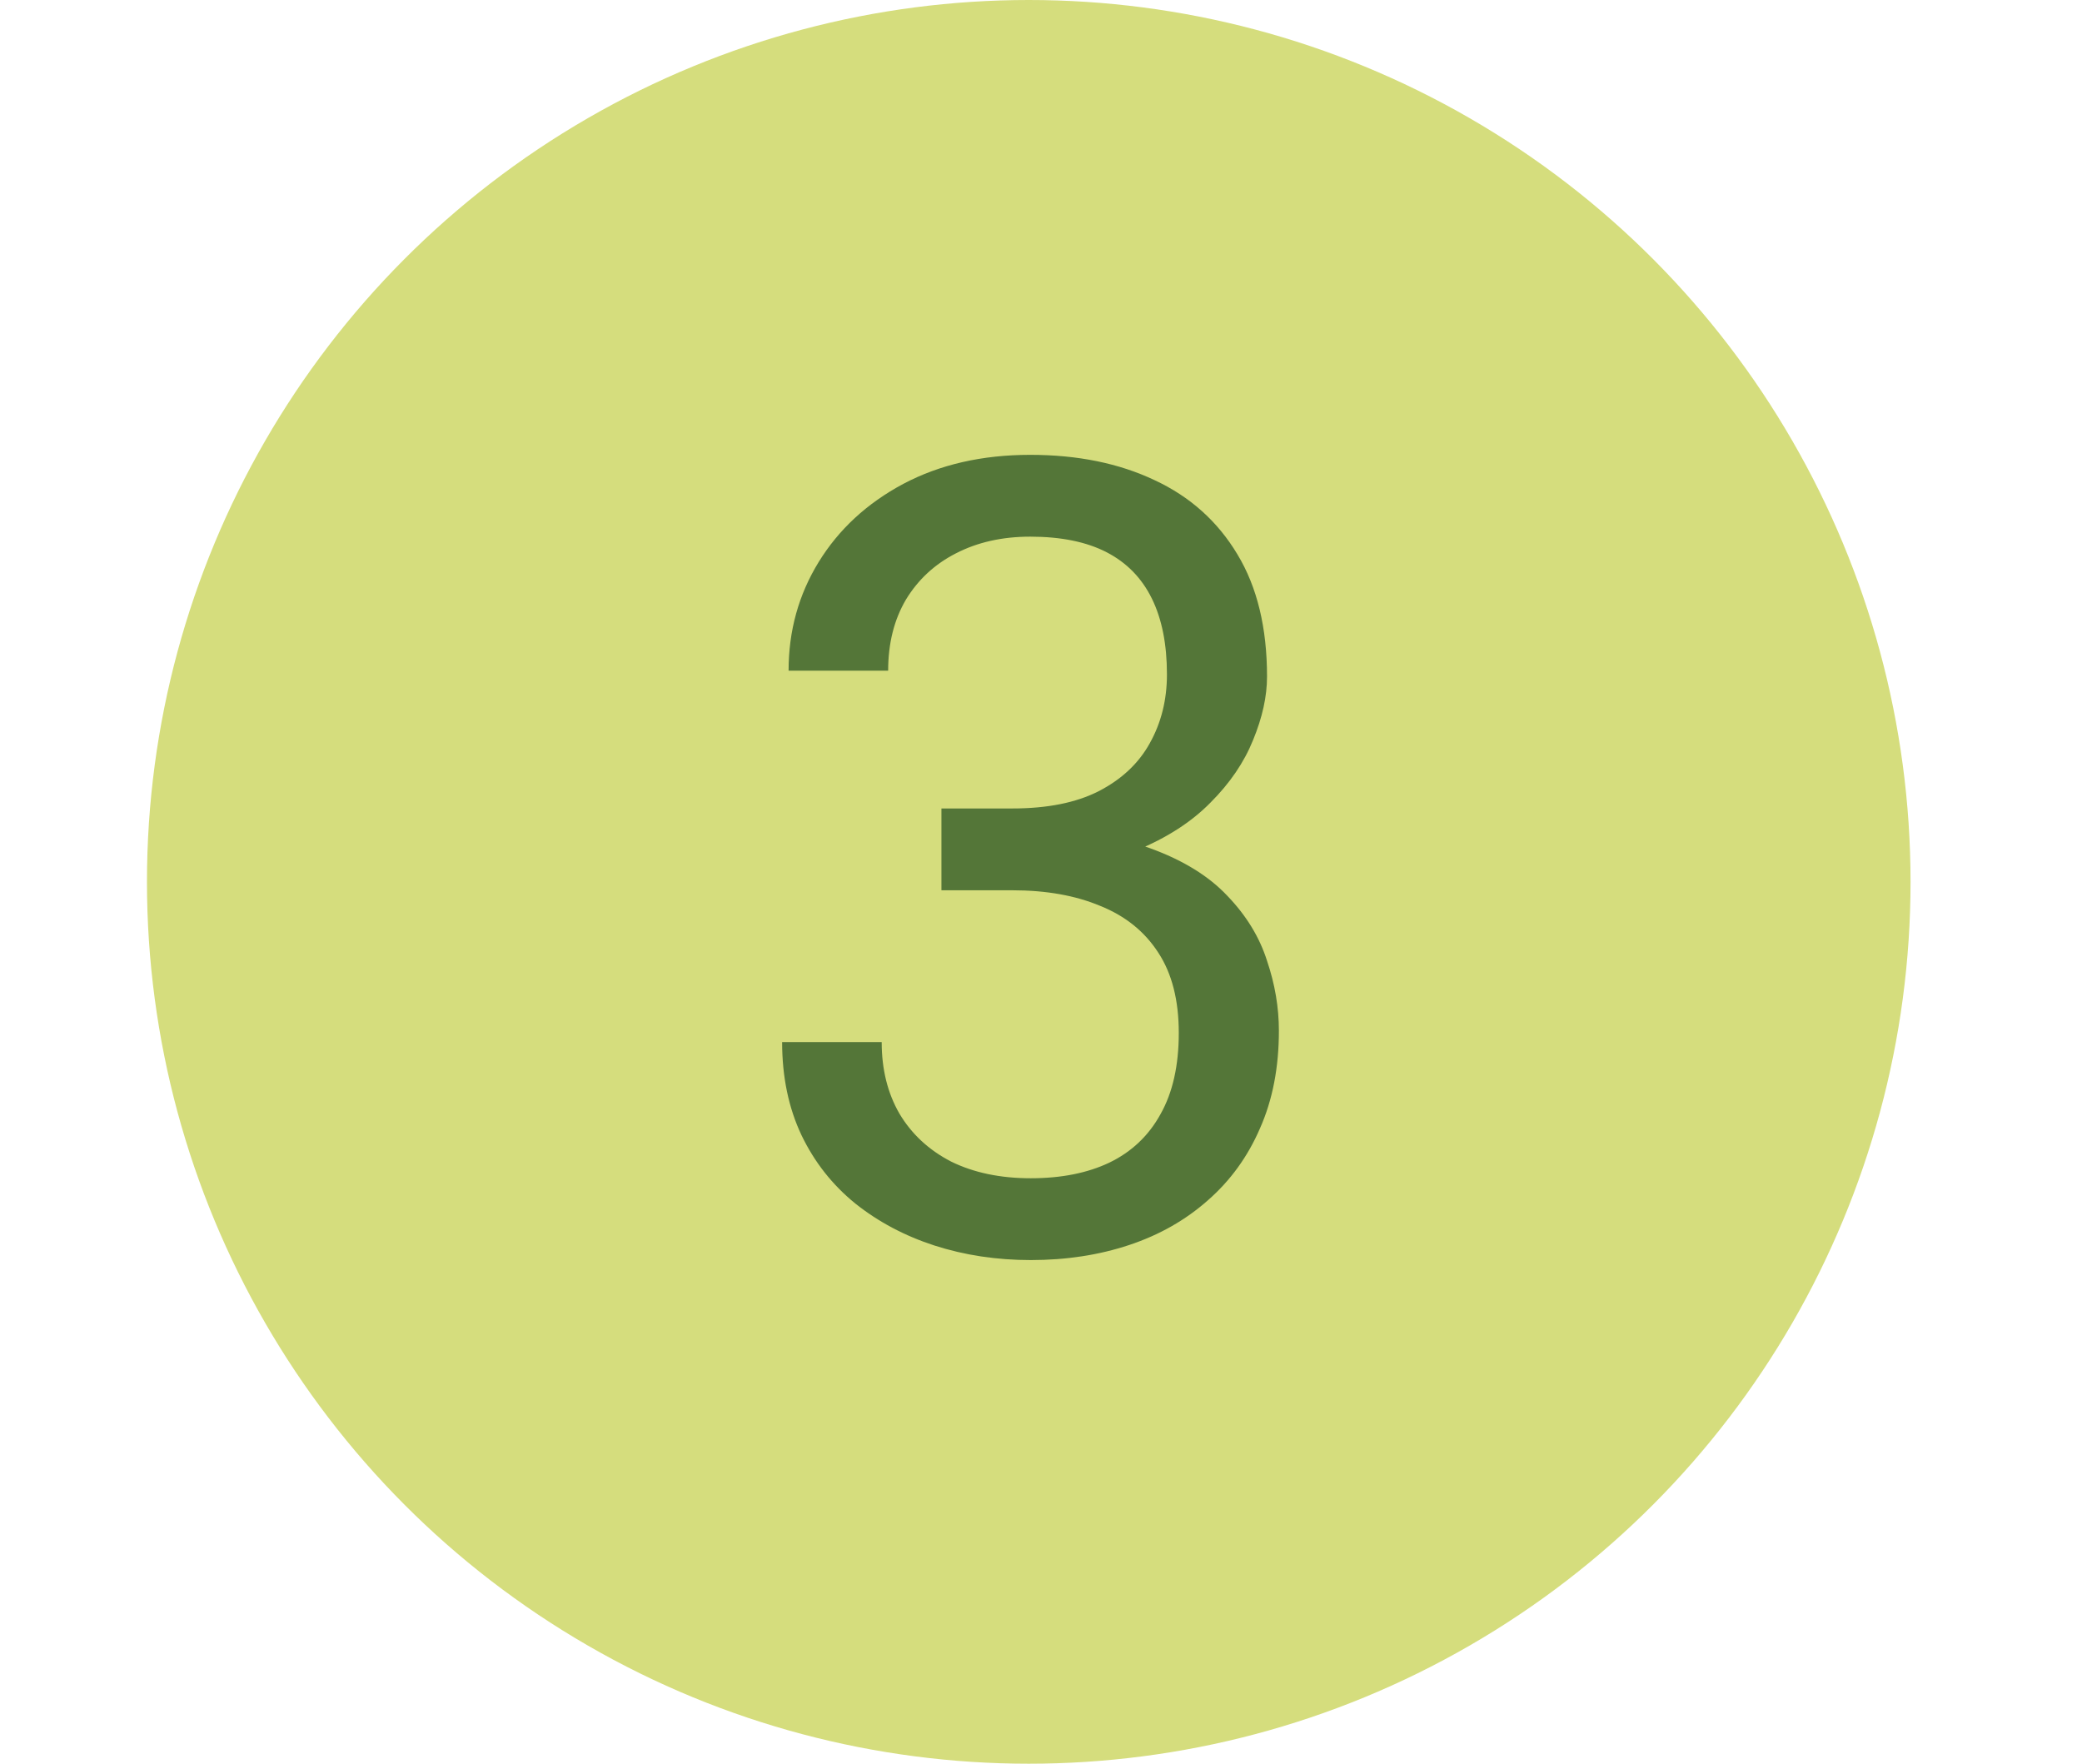
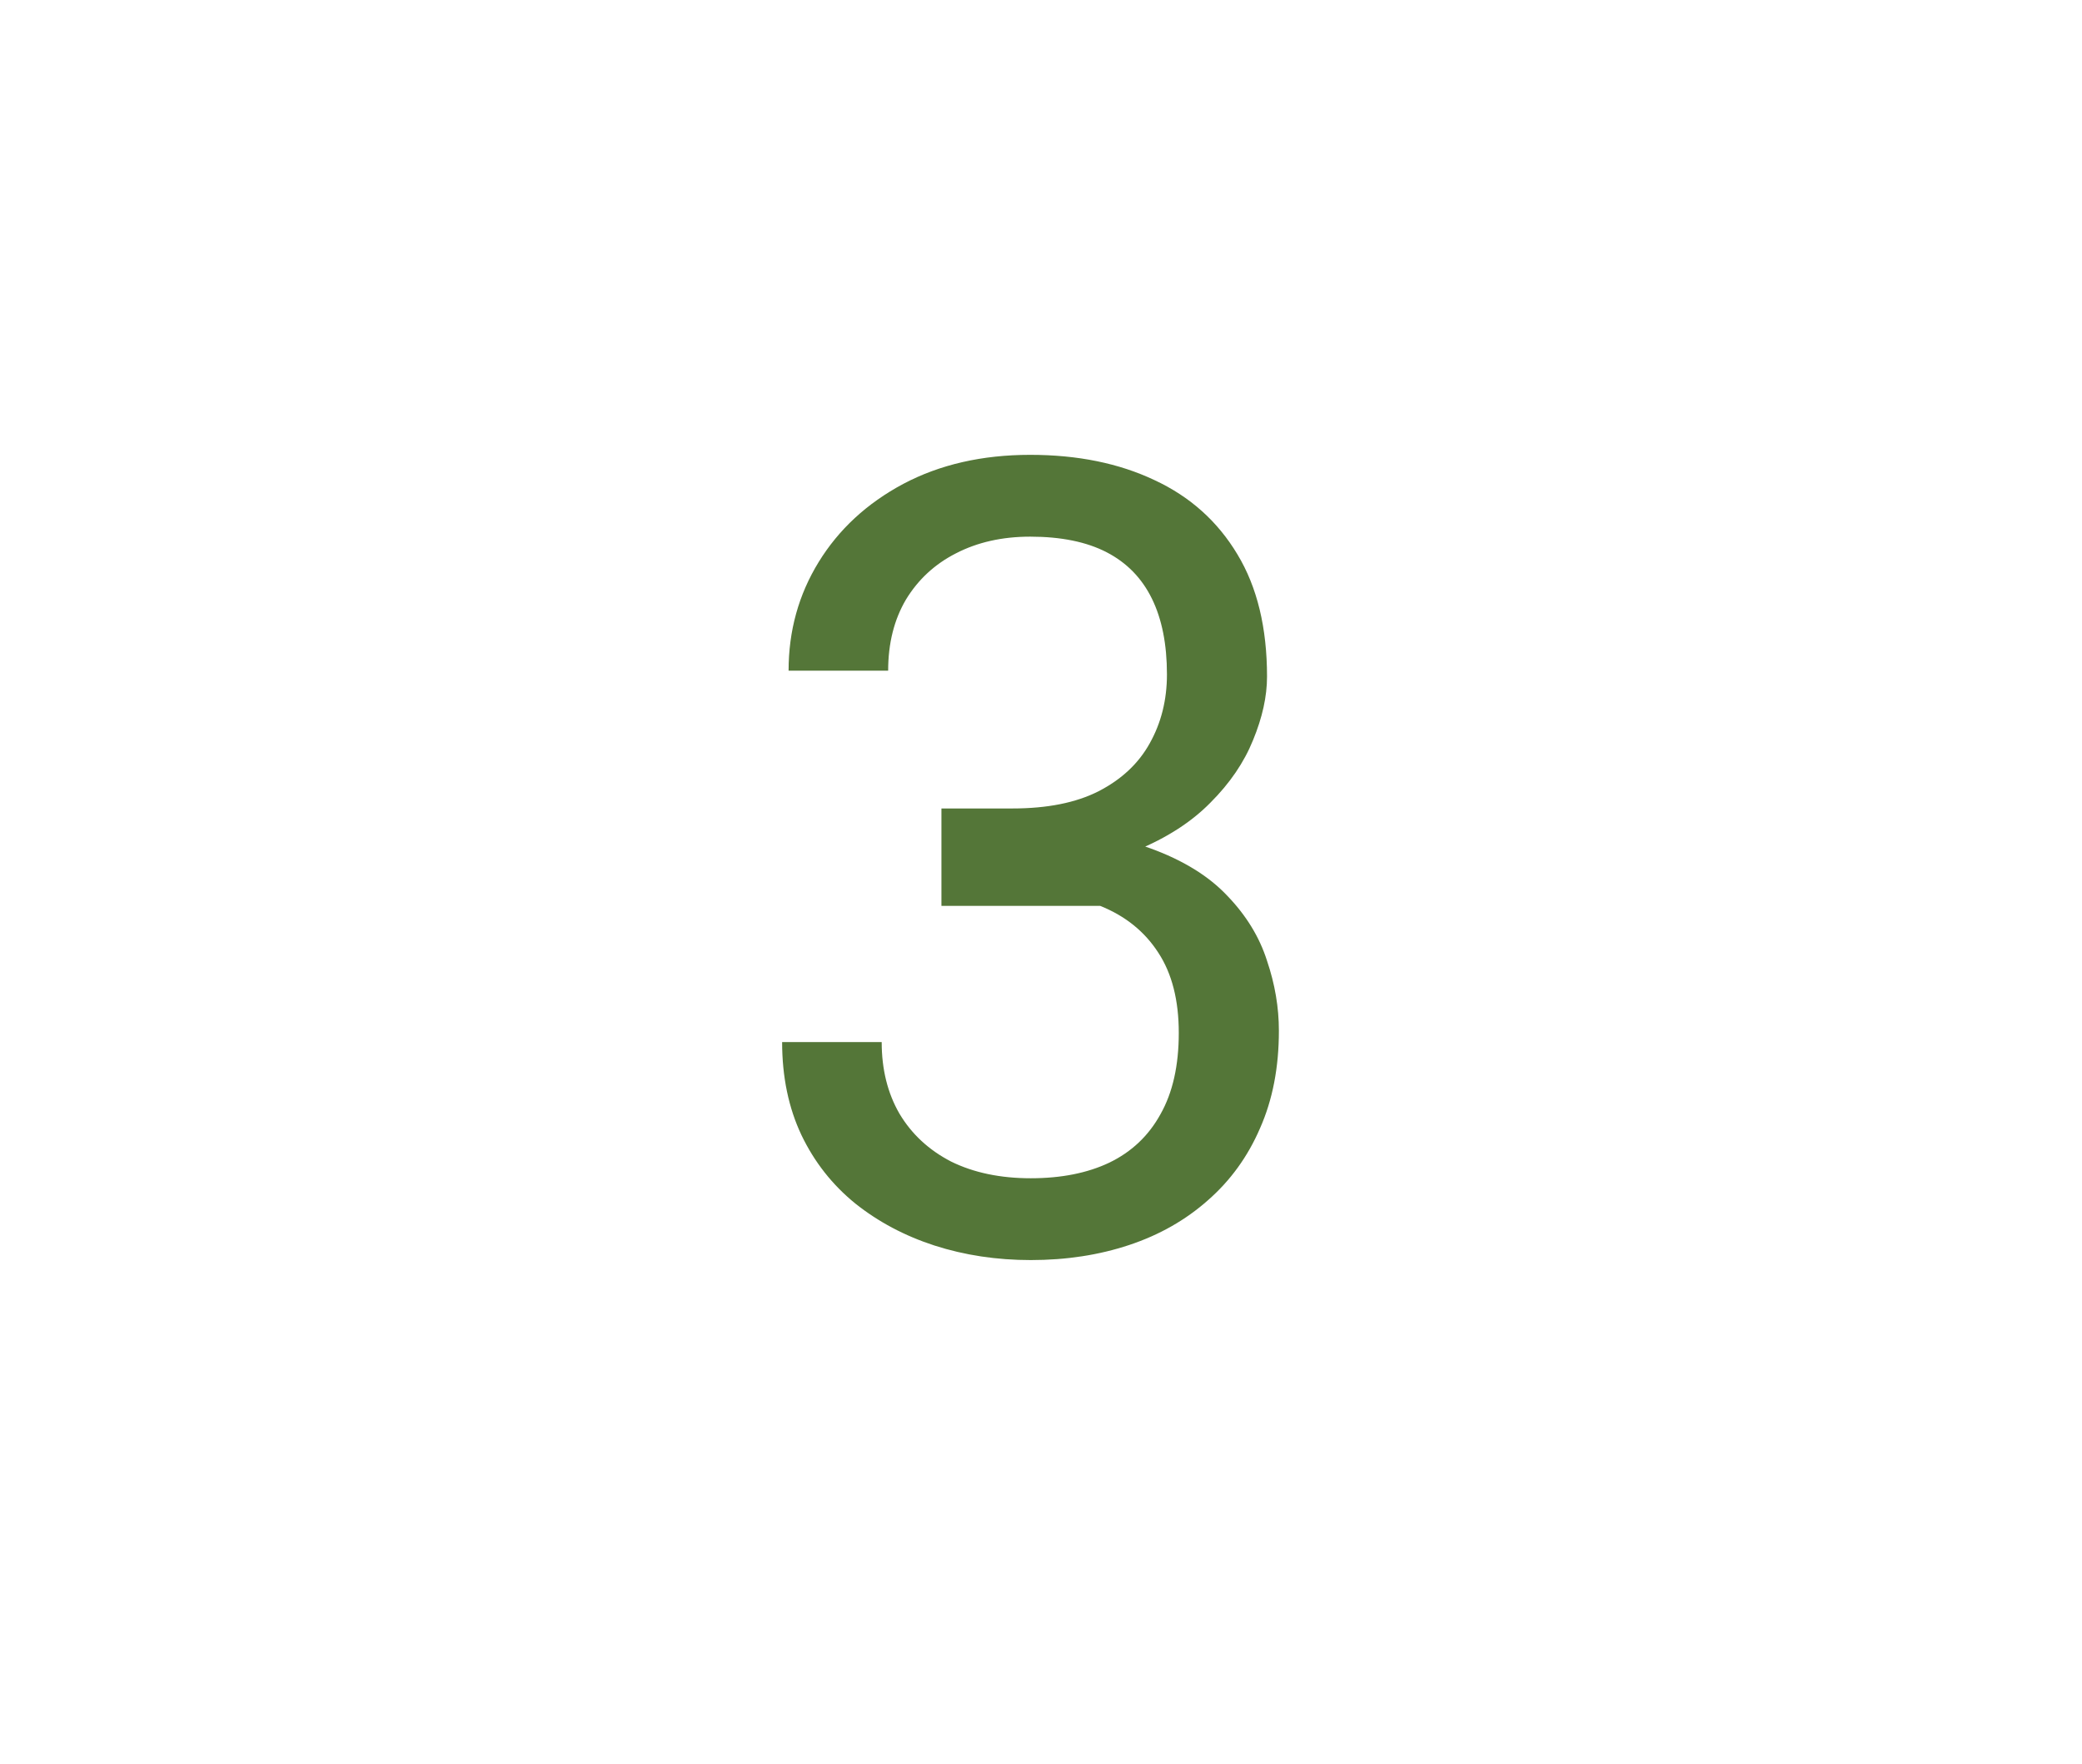
<svg xmlns="http://www.w3.org/2000/svg" width="85" height="72" viewBox="0 0 85 72" fill="none">
-   <circle cx="42" cy="36" r="36" fill="#D5DD7D" />
-   <path d="M38.435 33.004H41.335C42.756 33.004 43.928 32.77 44.851 32.301C45.789 31.818 46.484 31.166 46.938 30.346C47.407 29.511 47.642 28.573 47.642 27.533C47.642 26.303 47.437 25.27 47.026 24.435C46.616 23.6 46.001 22.97 45.181 22.545C44.36 22.121 43.32 21.908 42.06 21.908C40.918 21.908 39.907 22.135 39.028 22.589C38.164 23.029 37.483 23.659 36.985 24.479C36.502 25.299 36.26 26.266 36.26 27.379H32.195C32.195 25.753 32.605 24.274 33.425 22.941C34.246 21.608 35.395 20.546 36.875 19.755C38.369 18.964 40.098 18.568 42.06 18.568C43.994 18.568 45.686 18.913 47.136 19.601C48.586 20.275 49.714 21.286 50.52 22.633C51.326 23.966 51.728 25.629 51.728 27.621C51.728 28.427 51.538 29.291 51.157 30.214C50.791 31.122 50.212 31.972 49.421 32.763C48.645 33.554 47.634 34.206 46.389 34.718C45.144 35.216 43.65 35.465 41.907 35.465H38.435V33.004ZM38.435 36.344V33.905H41.907C43.943 33.905 45.627 34.147 46.96 34.63C48.294 35.114 49.341 35.758 50.102 36.564C50.879 37.37 51.421 38.256 51.728 39.223C52.051 40.175 52.212 41.127 52.212 42.079C52.212 43.573 51.956 44.899 51.443 46.056C50.945 47.213 50.234 48.195 49.312 49.001C48.403 49.806 47.334 50.414 46.103 50.824C44.873 51.234 43.533 51.44 42.083 51.44C40.691 51.44 39.38 51.242 38.149 50.846C36.934 50.451 35.857 49.879 34.919 49.132C33.982 48.371 33.249 47.44 32.722 46.342C32.195 45.228 31.931 43.961 31.931 42.541H35.996C35.996 43.654 36.238 44.628 36.721 45.463C37.219 46.298 37.922 46.95 38.831 47.419C39.753 47.873 40.837 48.1 42.083 48.1C43.328 48.1 44.397 47.887 45.291 47.462C46.199 47.023 46.895 46.364 47.378 45.485C47.876 44.606 48.125 43.5 48.125 42.167C48.125 40.834 47.847 39.743 47.29 38.893C46.733 38.029 45.942 37.392 44.917 36.981C43.906 36.557 42.712 36.344 41.335 36.344H38.435Z" fill="#547638" />
+   <path d="M38.435 33.004H41.335C42.756 33.004 43.928 32.77 44.851 32.301C45.789 31.818 46.484 31.166 46.938 30.346C47.407 29.511 47.642 28.573 47.642 27.533C47.642 26.303 47.437 25.27 47.026 24.435C46.616 23.6 46.001 22.97 45.181 22.545C44.36 22.121 43.32 21.908 42.06 21.908C40.918 21.908 39.907 22.135 39.028 22.589C38.164 23.029 37.483 23.659 36.985 24.479C36.502 25.299 36.26 26.266 36.26 27.379H32.195C32.195 25.753 32.605 24.274 33.425 22.941C34.246 21.608 35.395 20.546 36.875 19.755C38.369 18.964 40.098 18.568 42.06 18.568C43.994 18.568 45.686 18.913 47.136 19.601C48.586 20.275 49.714 21.286 50.52 22.633C51.326 23.966 51.728 25.629 51.728 27.621C51.728 28.427 51.538 29.291 51.157 30.214C50.791 31.122 50.212 31.972 49.421 32.763C48.645 33.554 47.634 34.206 46.389 34.718C45.144 35.216 43.65 35.465 41.907 35.465H38.435V33.004ZM38.435 36.344V33.905H41.907C43.943 33.905 45.627 34.147 46.96 34.63C48.294 35.114 49.341 35.758 50.102 36.564C50.879 37.37 51.421 38.256 51.728 39.223C52.051 40.175 52.212 41.127 52.212 42.079C52.212 43.573 51.956 44.899 51.443 46.056C50.945 47.213 50.234 48.195 49.312 49.001C48.403 49.806 47.334 50.414 46.103 50.824C44.873 51.234 43.533 51.44 42.083 51.44C40.691 51.44 39.38 51.242 38.149 50.846C36.934 50.451 35.857 49.879 34.919 49.132C33.982 48.371 33.249 47.44 32.722 46.342C32.195 45.228 31.931 43.961 31.931 42.541H35.996C35.996 43.654 36.238 44.628 36.721 45.463C37.219 46.298 37.922 46.95 38.831 47.419C39.753 47.873 40.837 48.1 42.083 48.1C43.328 48.1 44.397 47.887 45.291 47.462C46.199 47.023 46.895 46.364 47.378 45.485C47.876 44.606 48.125 43.5 48.125 42.167C48.125 40.834 47.847 39.743 47.29 38.893C46.733 38.029 45.942 37.392 44.917 36.981H38.435Z" fill="#547638" />
</svg>